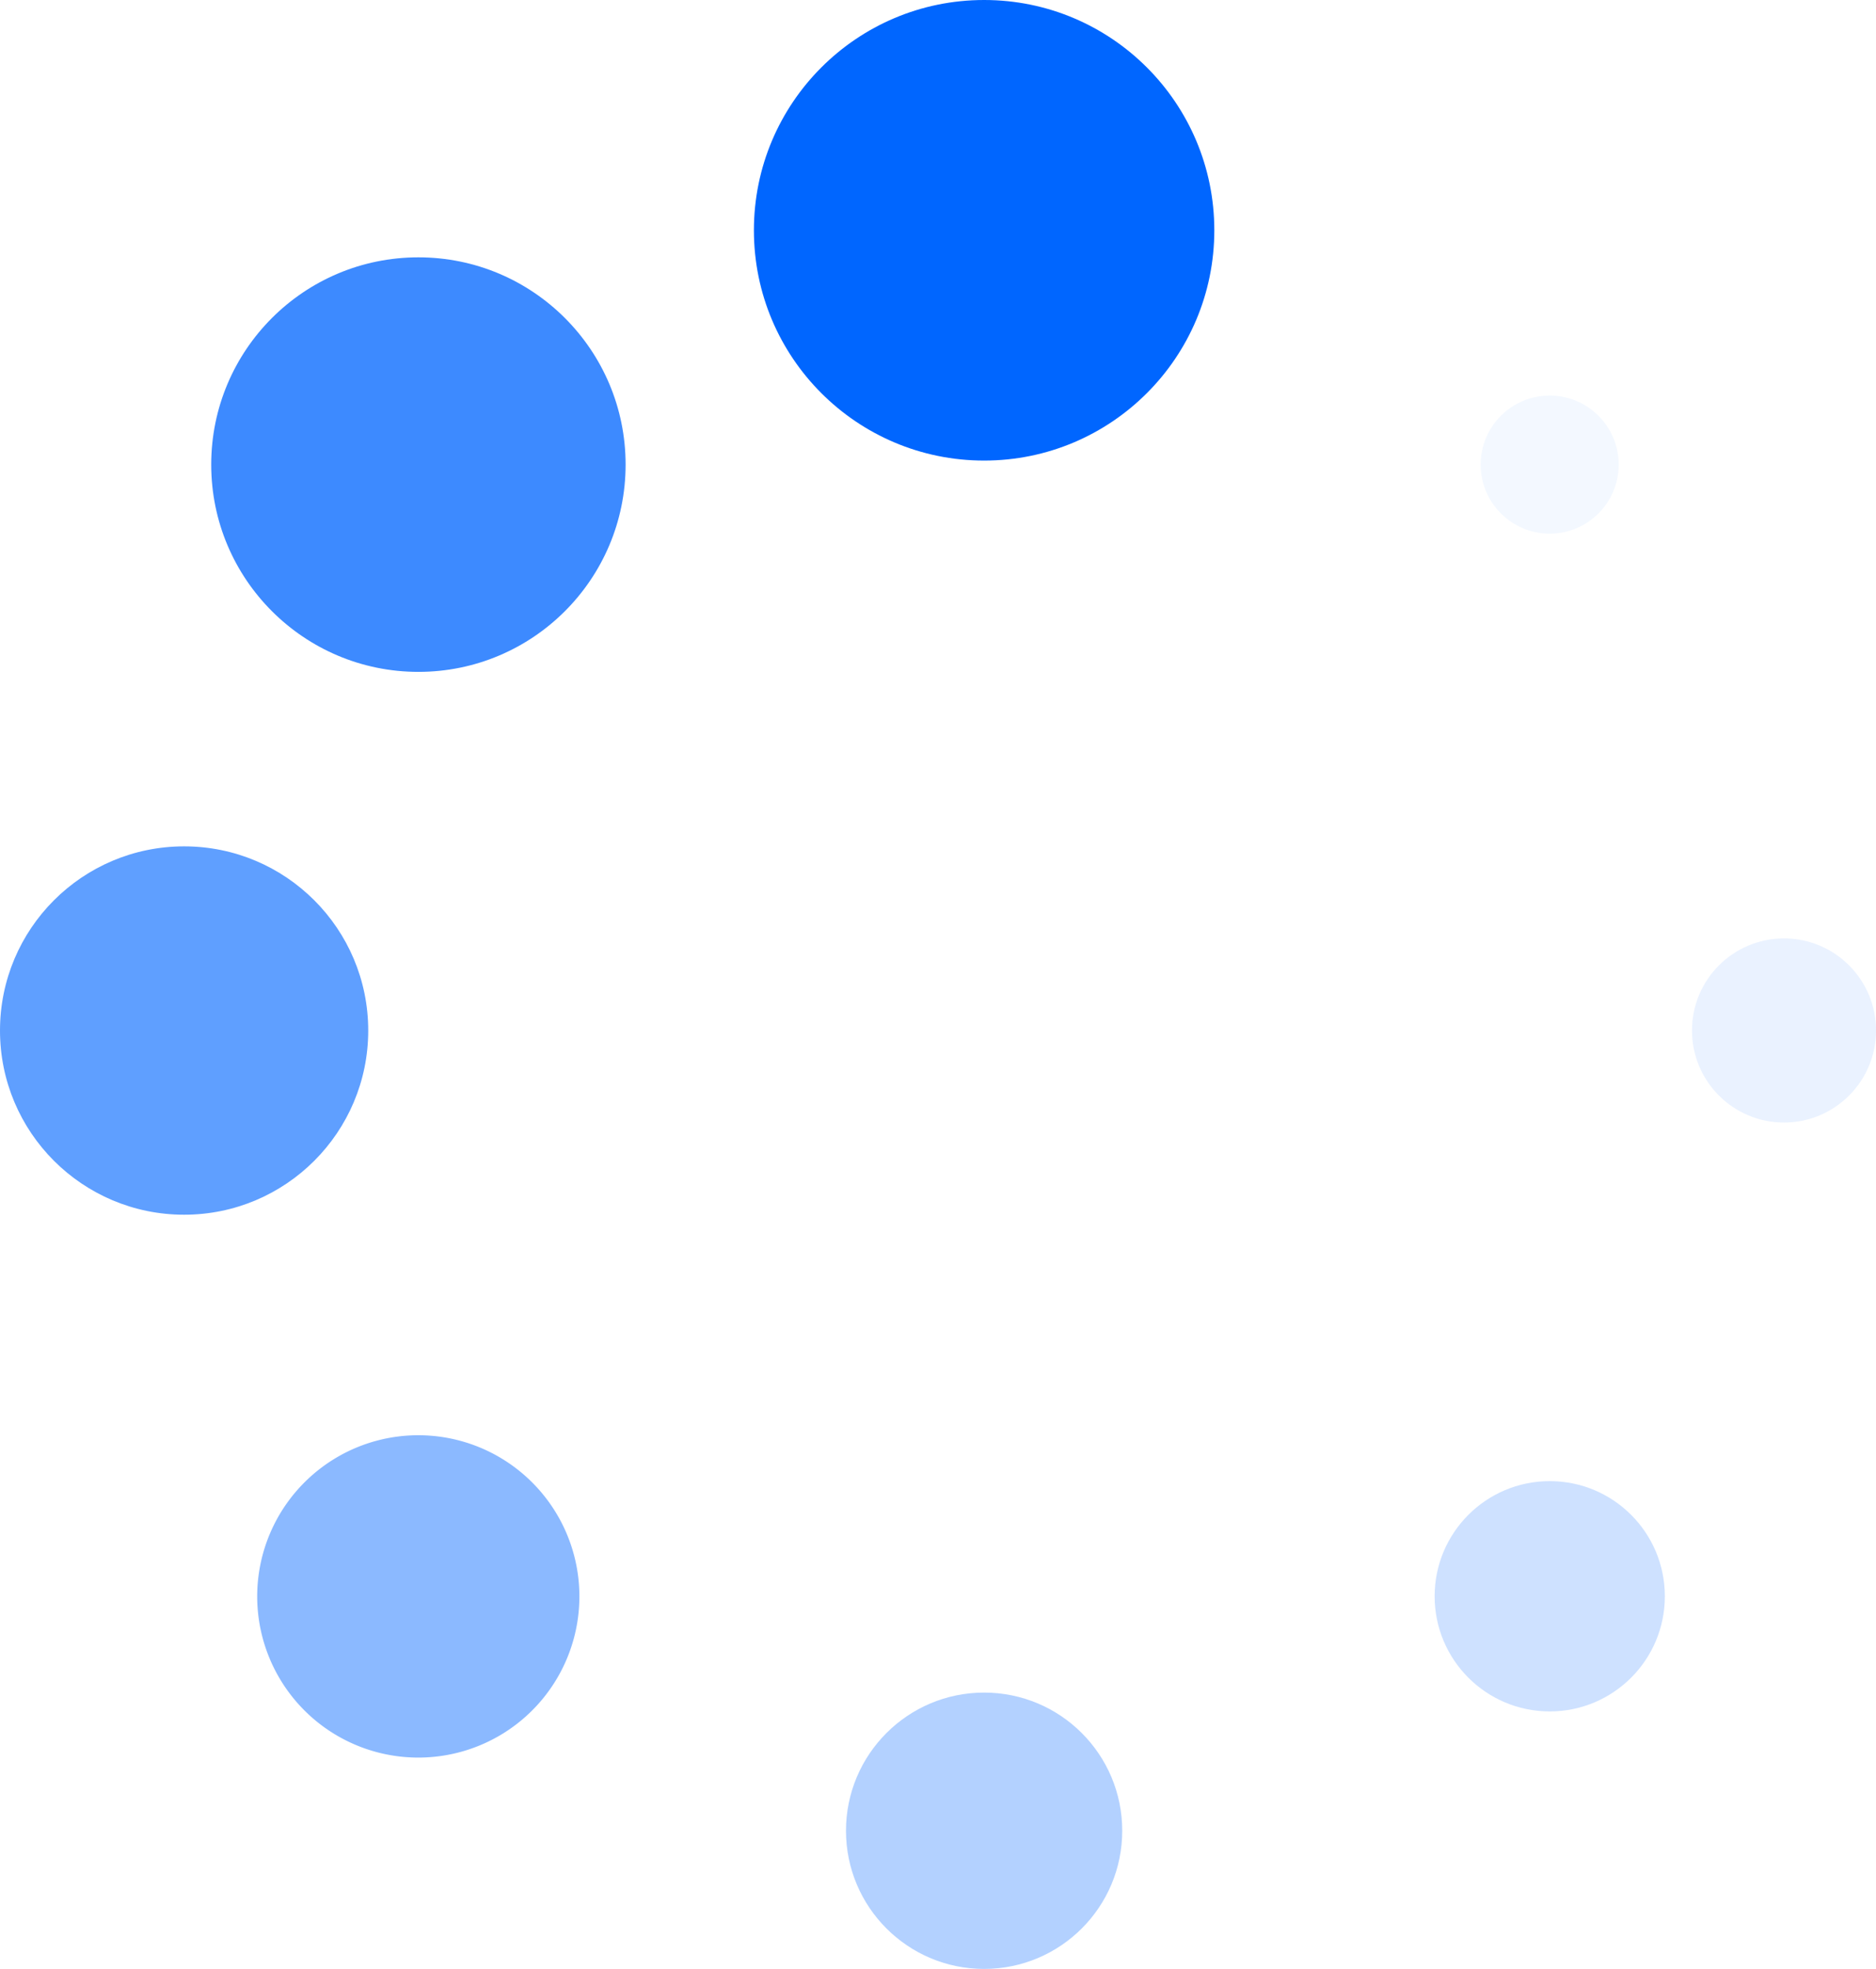
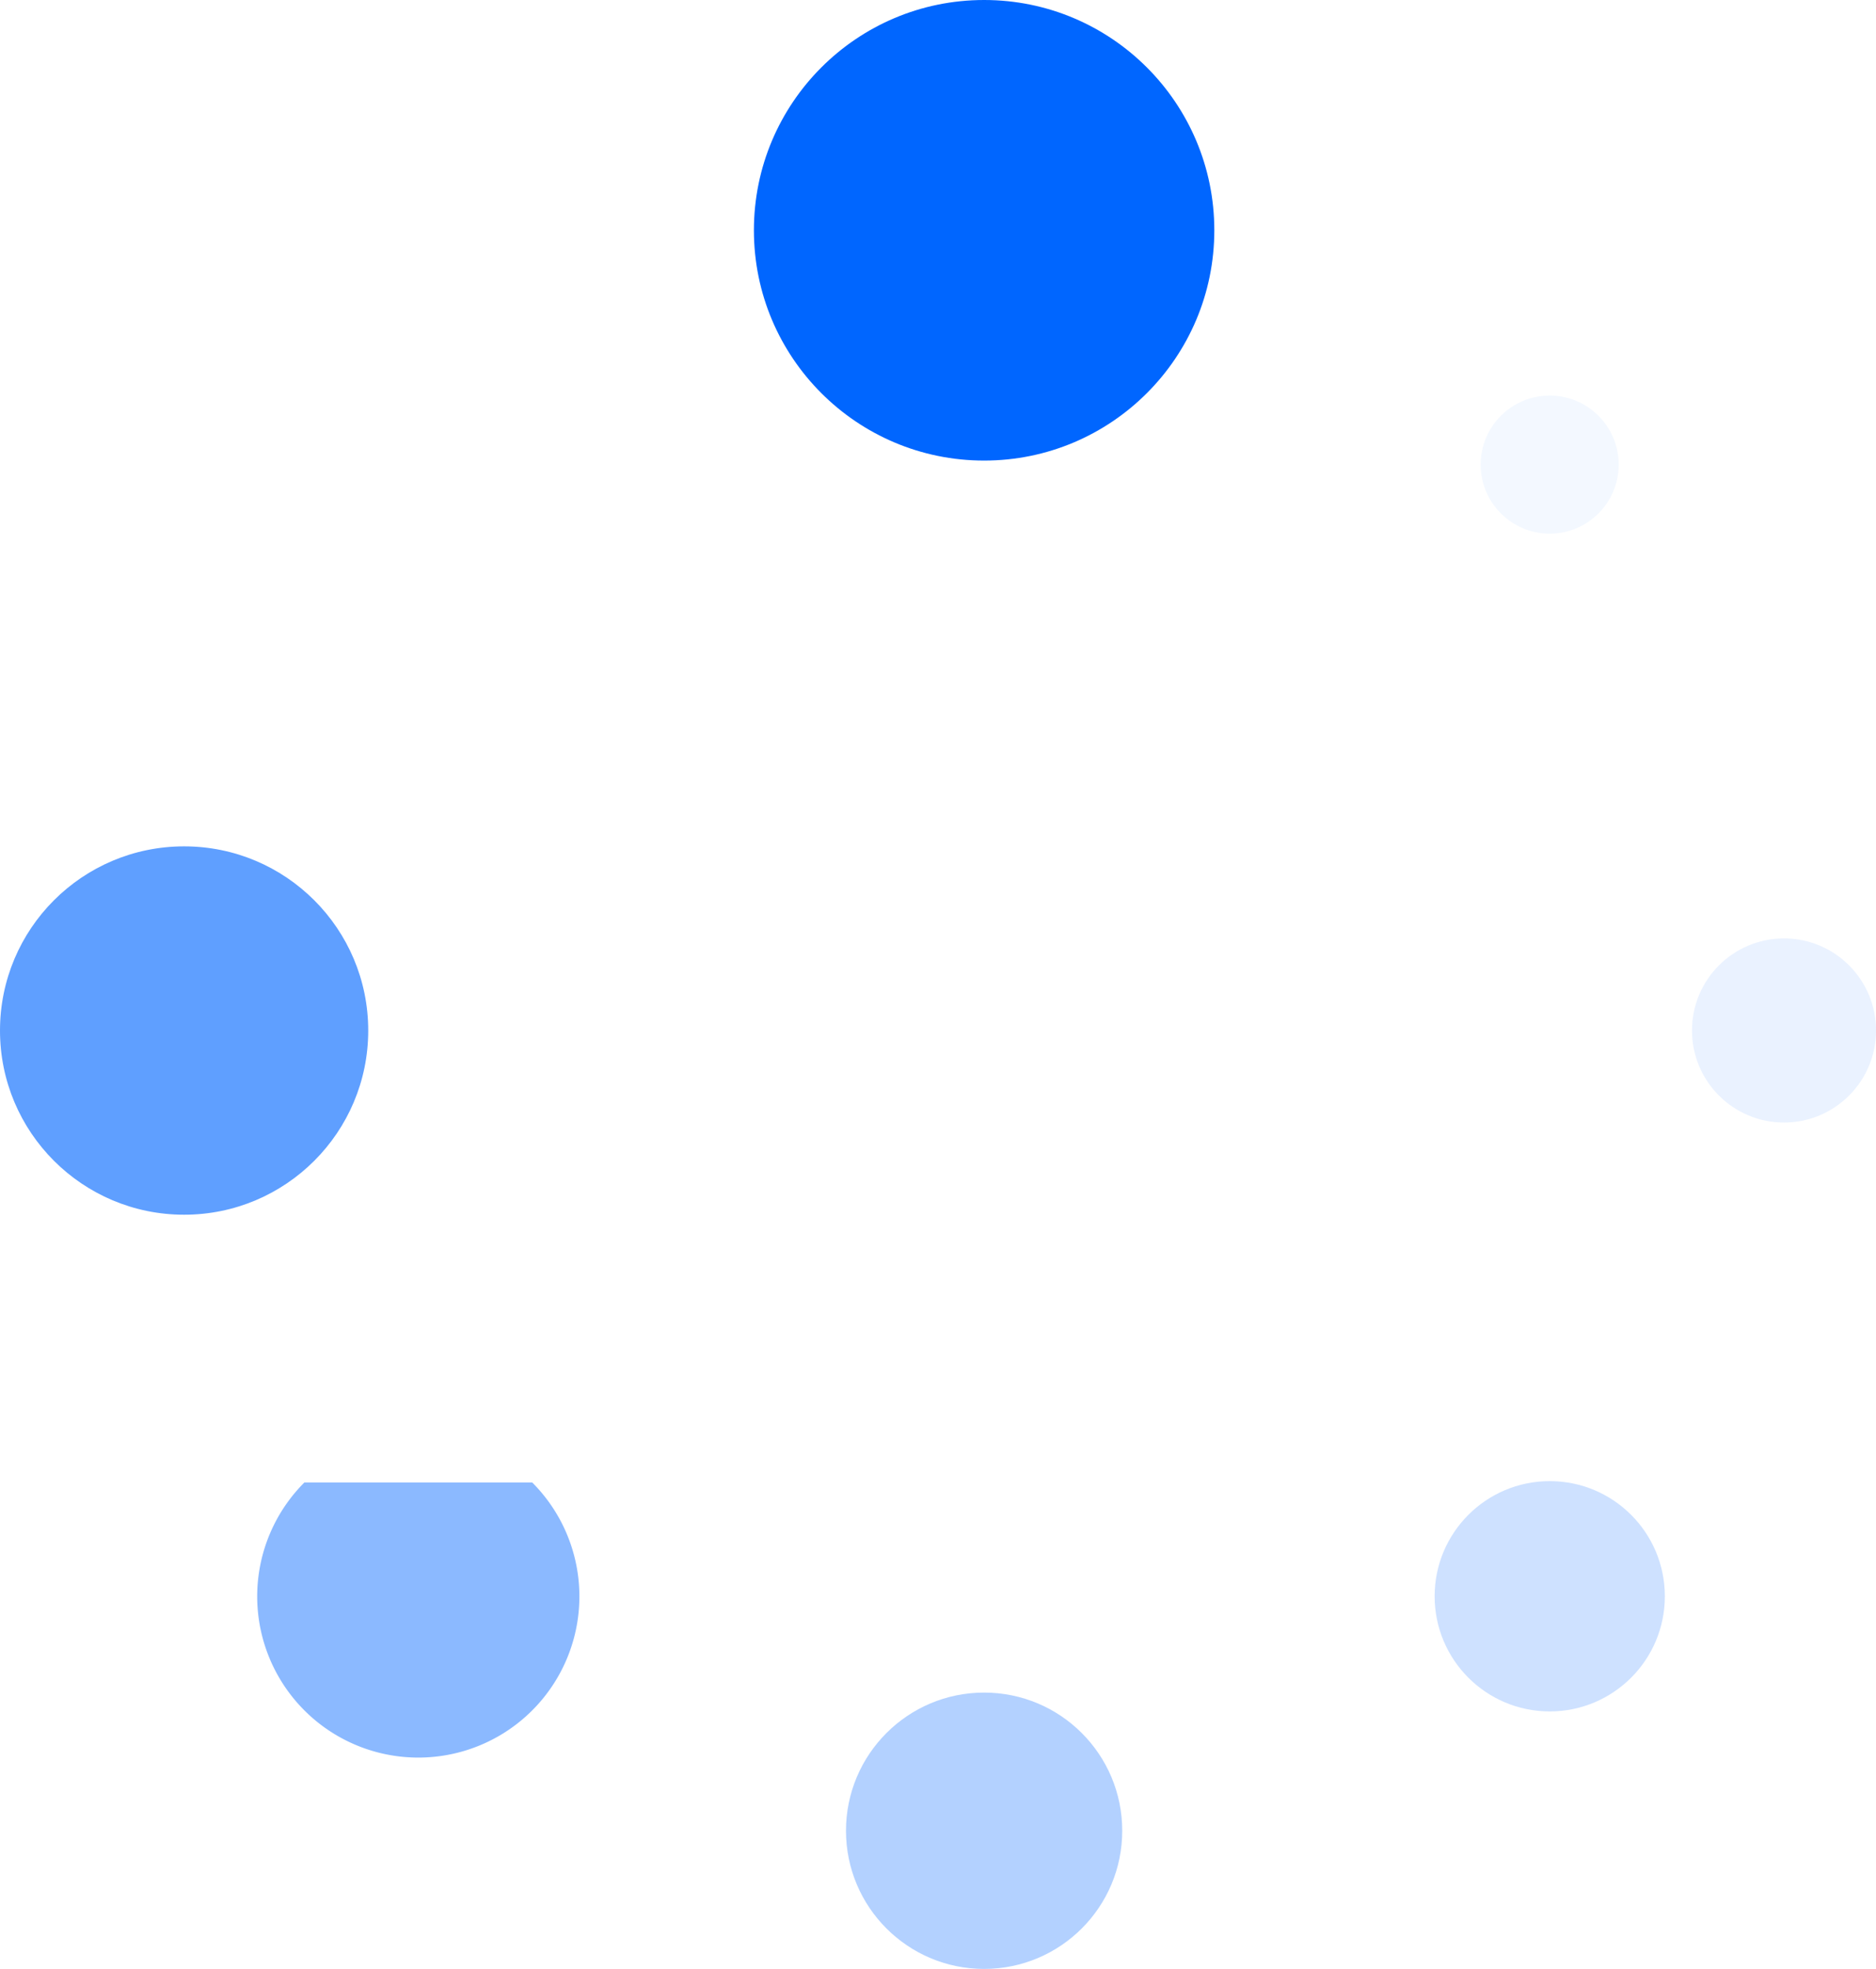
<svg xmlns="http://www.w3.org/2000/svg" id="loading" width="57.305" height="60.121" viewBox="0 0 57.305 60.121">
  <g id="Group_75916" data-name="Group 75916" transform="translate(0 0)">
    <ellipse id="Ellipse_211" data-name="Ellipse 211" cx="7.032" cy="7.032" rx="7.032" ry="7.032" transform="translate(23.029)" fill="#06f" />
    <ellipse id="Ellipse_212" data-name="Ellipse 212" cx="4.219" cy="4.219" rx="4.219" ry="4.219" transform="translate(25.842 51.684)" fill="#06f" opacity="0.297" />
-     <ellipse id="Ellipse_213" data-name="Ellipse 213" cx="6.329" cy="6.329" rx="6.329" ry="6.329" transform="translate(6.452 7.858)" fill="#06f" opacity="0.758" />
    <ellipse id="Ellipse_214" data-name="Ellipse 214" cx="3.516" cy="3.516" rx="3.516" ry="3.516" transform="translate(43.823 45.227)" fill="#06f" opacity="0.192" />
    <ellipse id="Ellipse_215" data-name="Ellipse 215" cx="5.624" cy="5.624" rx="5.624" ry="5.624" transform="translate(0 25.844)" fill="#06f" opacity="0.626" />
    <ellipse id="Ellipse_216" data-name="Ellipse 216" cx="2.811" cy="2.811" rx="2.811" ry="2.811" transform="translate(51.684 28.655)" fill="#06f" opacity="0.083" />
-     <path id="Path_134479" data-name="Path 134479" d="M5.5,20.655a4.921,4.921,0,1,0,6.959,0A4.918,4.918,0,0,0,5.5,20.655Z" transform="translate(3.798 24.613)" fill="#06f" opacity="0.456" />
+     <path id="Path_134479" data-name="Path 134479" d="M5.5,20.655a4.921,4.921,0,1,0,6.959,0Z" transform="translate(3.798 24.613)" fill="#06f" opacity="0.456" />
    <ellipse id="Ellipse_217" data-name="Ellipse 217" cx="2.108" cy="2.108" rx="2.108" ry="2.108" transform="translate(45.229 12.079)" fill="#06f" opacity="0.049" />
  </g>
</svg>